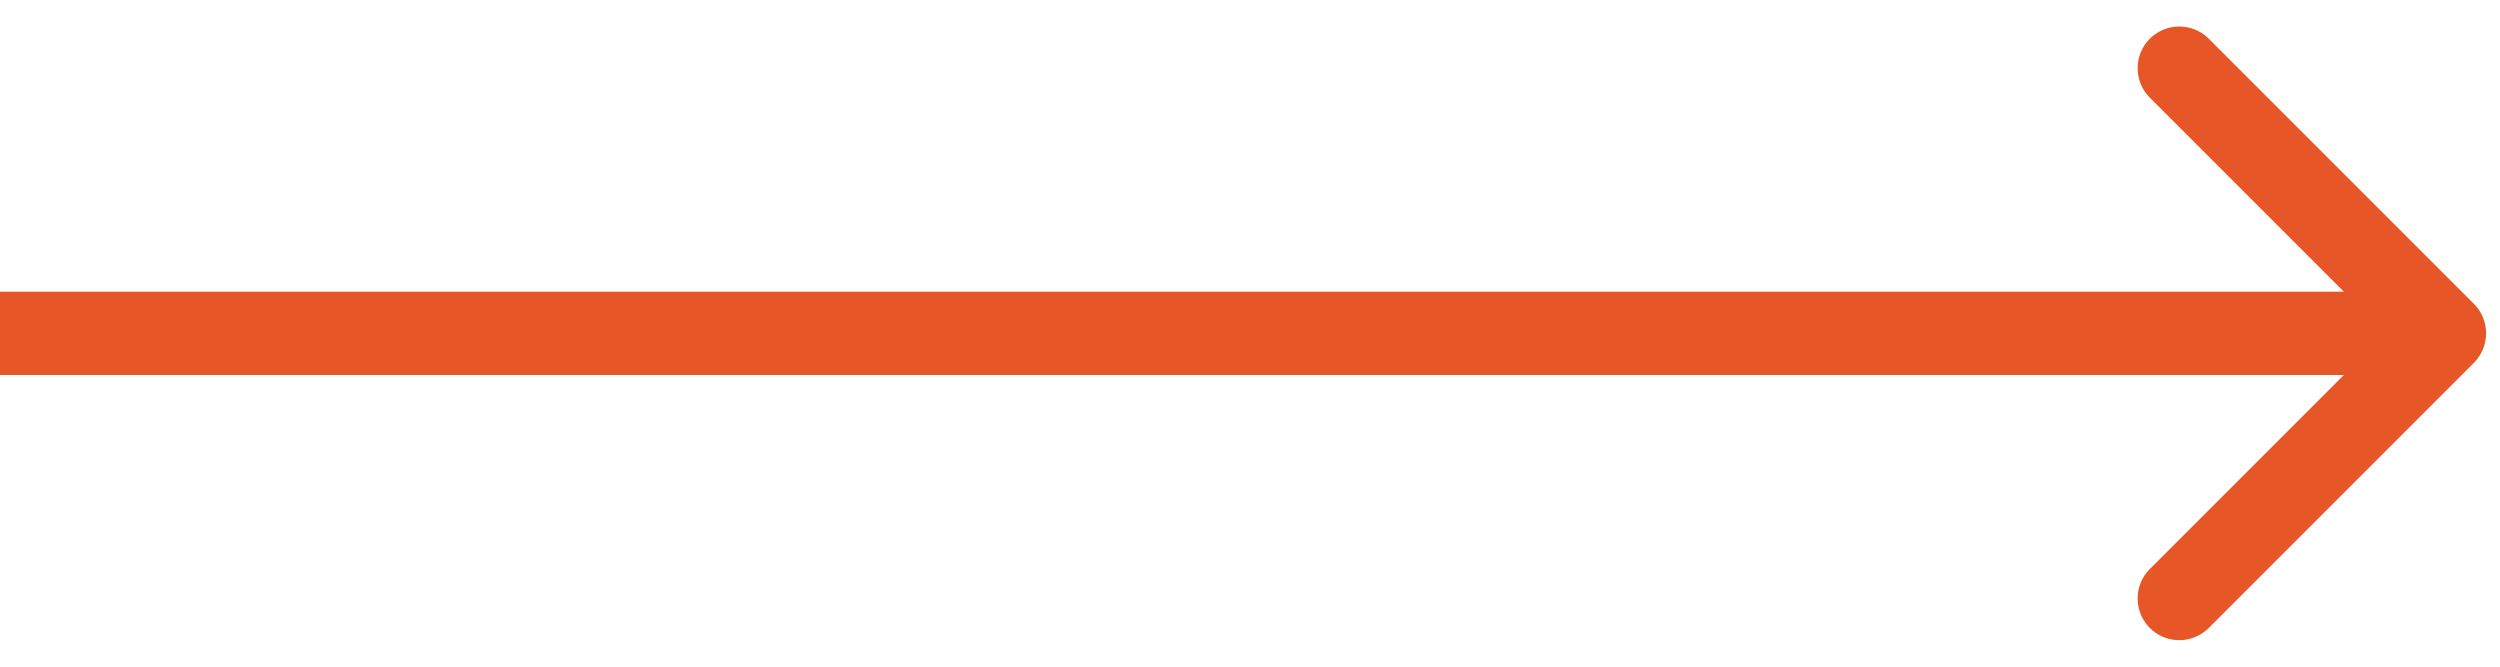
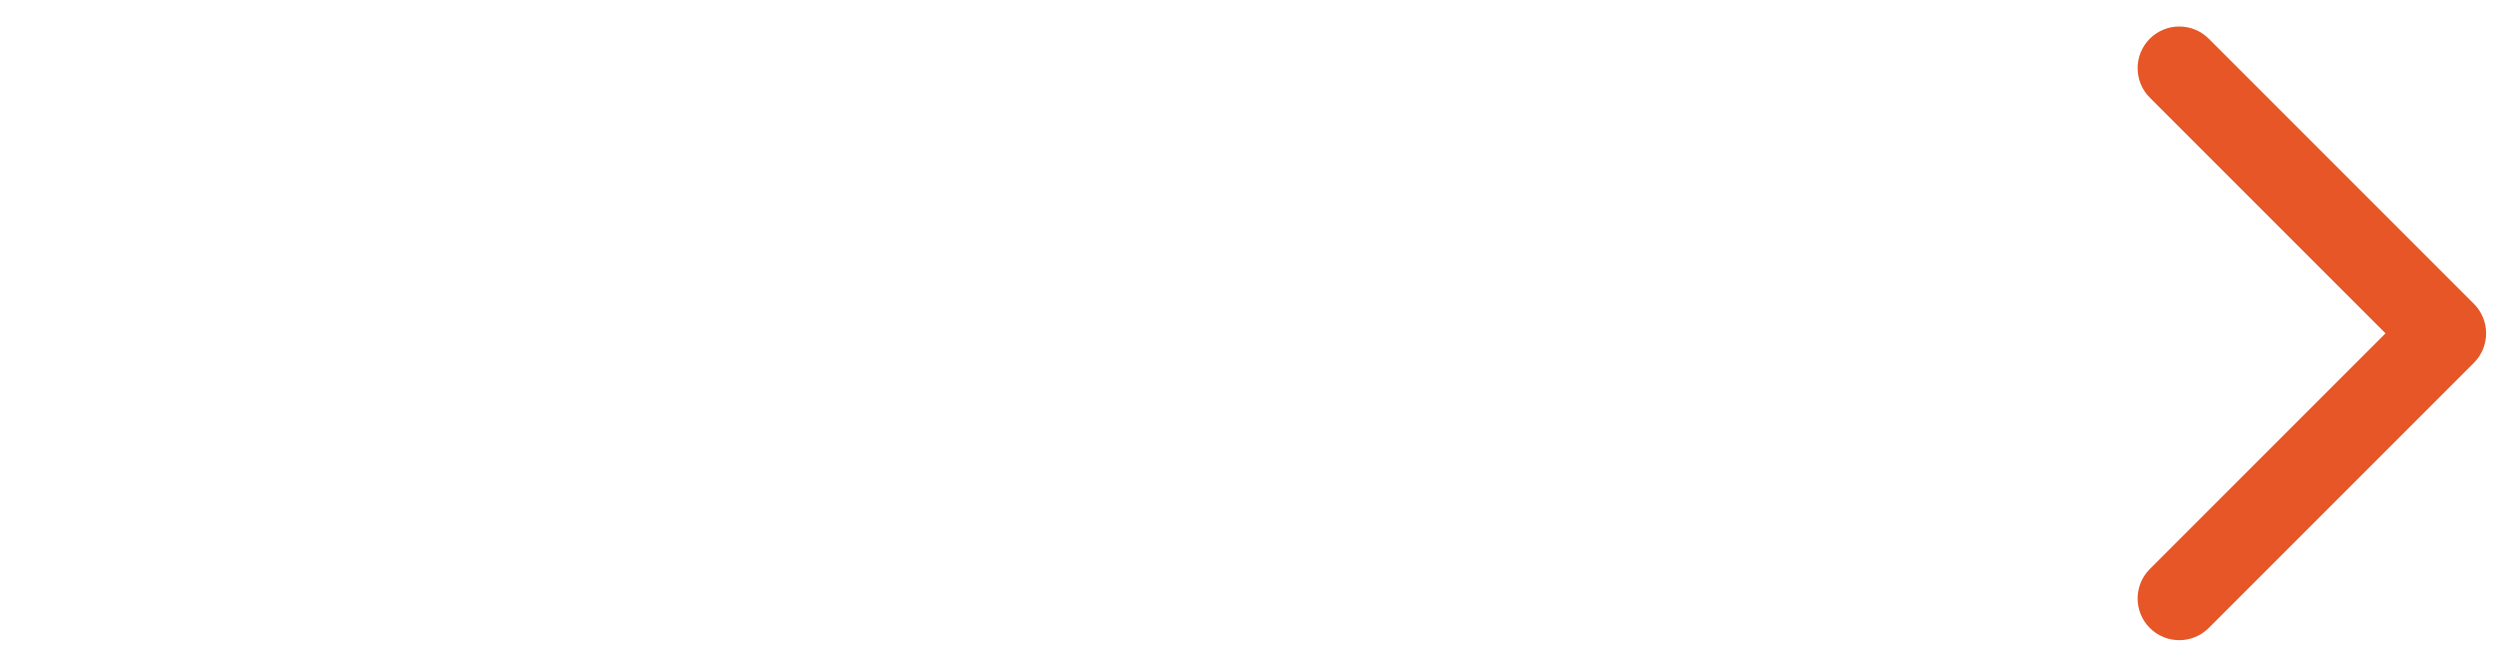
<svg xmlns="http://www.w3.org/2000/svg" width="90" height="24" viewBox="0 0 90 24" fill="none">
-   <path d="M89.061 13.061C89.646 12.475 89.646 11.525 89.061 10.939L79.515 1.393C78.929 0.808 77.979 0.808 77.393 1.393C76.808 1.979 76.808 2.929 77.393 3.515L85.879 12L77.393 20.485C76.808 21.071 76.808 22.021 77.393 22.607C77.979 23.192 78.929 23.192 79.515 22.607L89.061 13.061ZM0 13.5H88V10.5H0V13.5Z" fill="#E65627" />
+   <path d="M89.061 13.061C89.646 12.475 89.646 11.525 89.061 10.939L79.515 1.393C78.929 0.808 77.979 0.808 77.393 1.393C76.808 1.979 76.808 2.929 77.393 3.515L85.879 12L77.393 20.485C76.808 21.071 76.808 22.021 77.393 22.607C77.979 23.192 78.929 23.192 79.515 22.607L89.061 13.061ZM0 13.5V10.5H0V13.5Z" fill="#E65627" />
</svg>